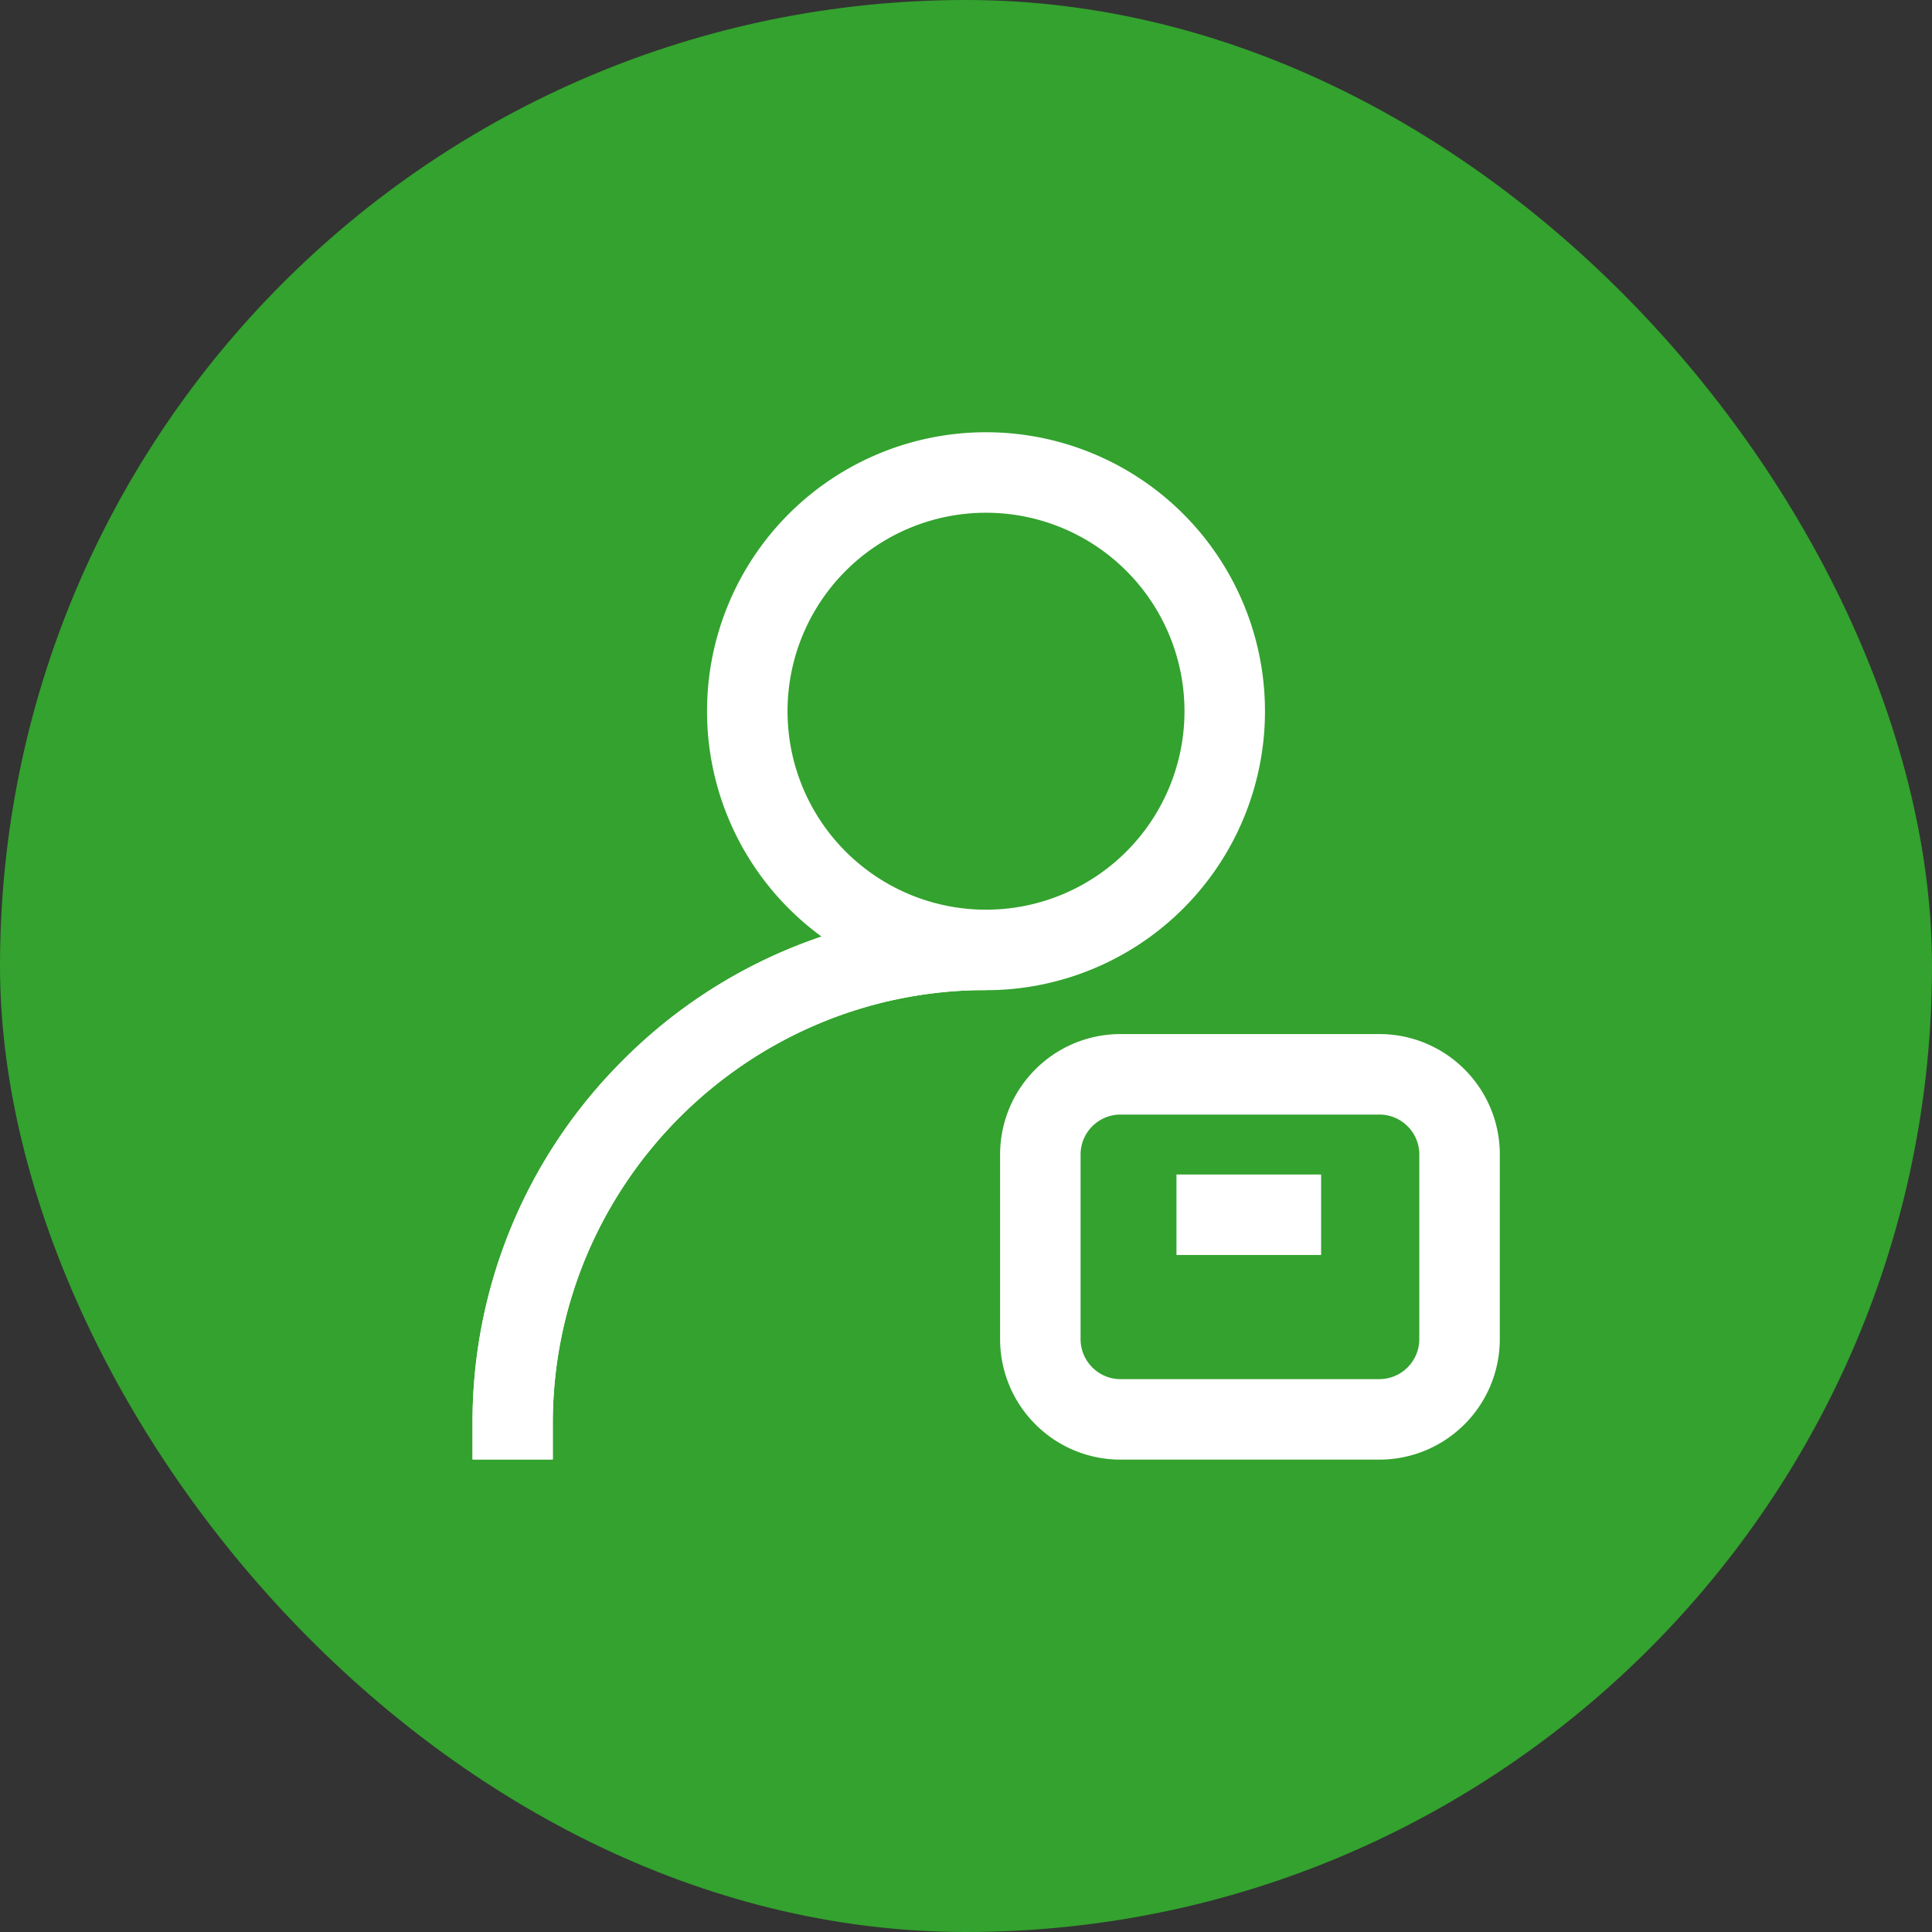
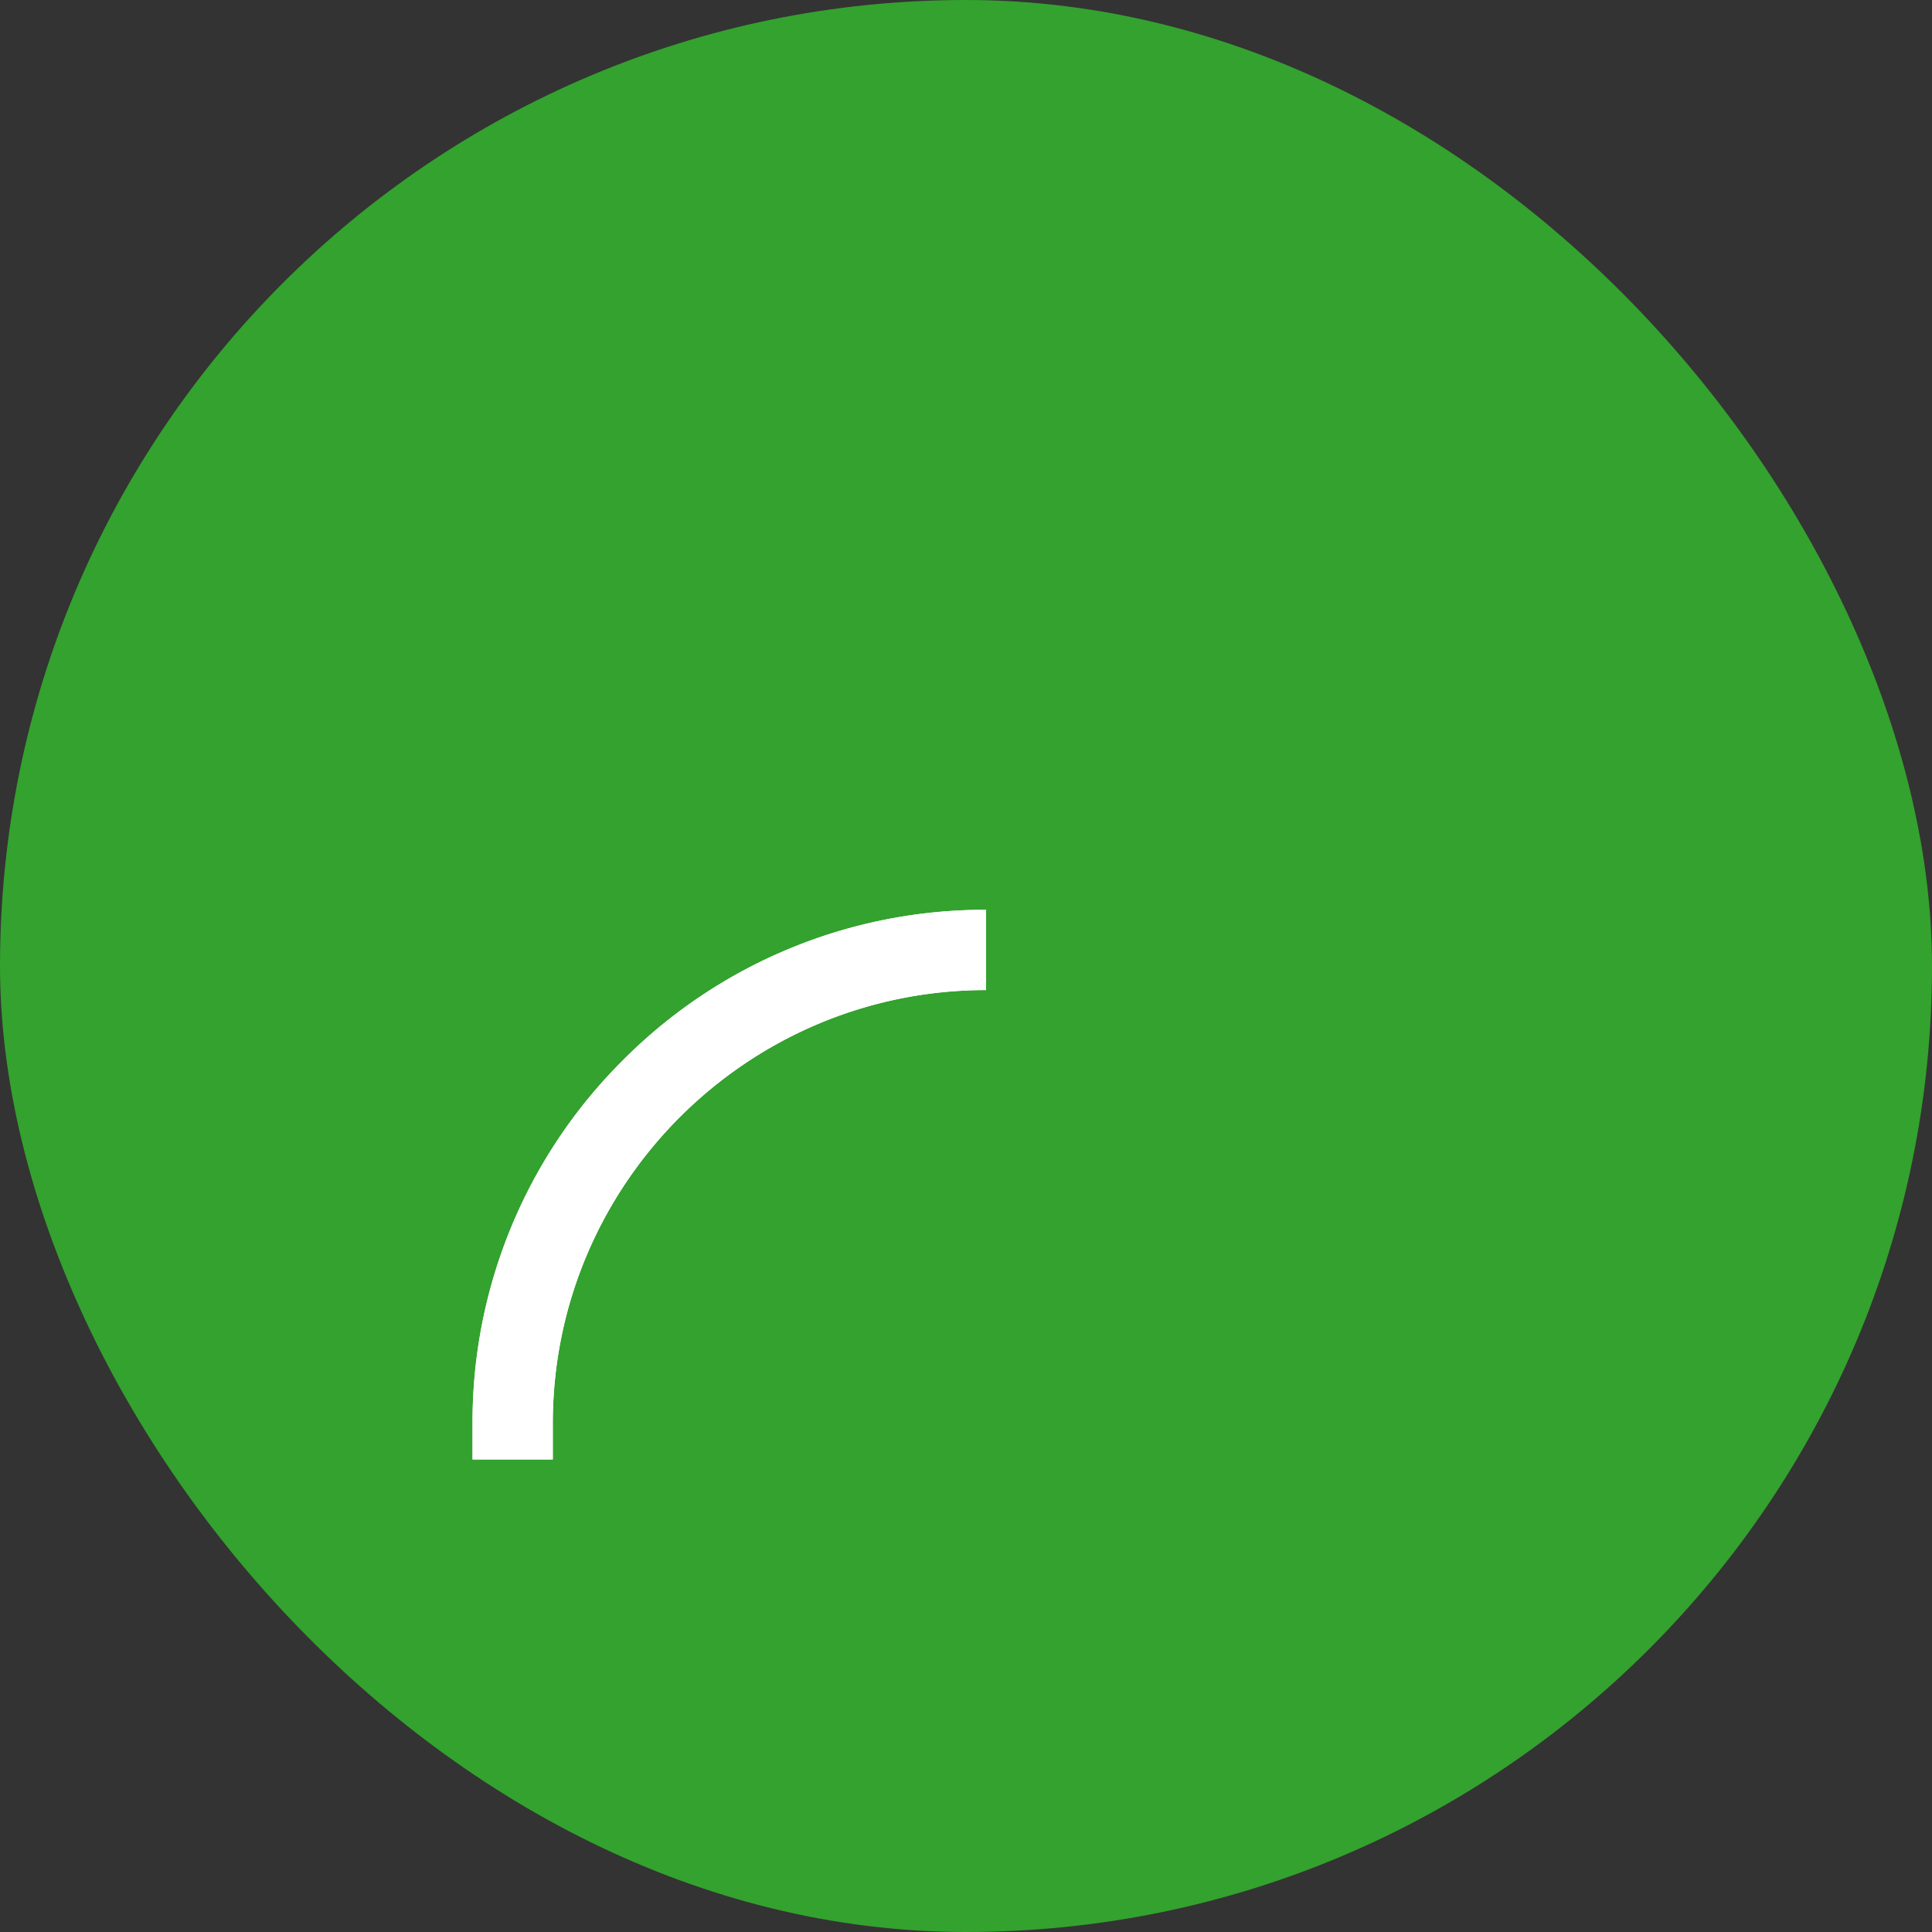
<svg xmlns="http://www.w3.org/2000/svg" width="48" height="48" fill="none">
  <rect width="100%" height="100%" fill="#333333" stroke="none" />
  <rect width="48" height="48" rx="24" fill="#33a22e" />
  <path d="M24.499 22.604a12.676 12.676 0 00-9.022 3.737 12.676 12.676 0 00-3.737 9.022v.897h1.994v-.897c0-5.936 4.829-10.765 10.765-10.765v-1.994z" fill="#fff" />
-   <path d="M18.566 17.67a5.93 5.93 0 1111.862 0 5.93 5.93 0 01-11.862 0z" stroke="#fff" stroke-width="2" stroke-miterlimit="10" stroke-linecap="round" stroke-linejoin="round" />
  <path d="M24.499 22.604a12.676 12.676 0 00-9.022 3.737 12.676 12.676 0 00-3.737 9.022v.897h1.994v-.897c0-5.936 4.829-10.765 10.765-10.765v-1.994z" fill="#fff" />
-   <path d="M36.262 28.685v4.585a1.994 1.994 0 01-1.994 1.994H27.84c-1.1 0-1.993-.893-1.993-1.994v-4.585c0-1.101.892-1.994 1.993-1.994h6.43c1.1 0 1.993.893 1.993 1.994z" stroke="#fff" stroke-width="2" stroke-miterlimit="10" />
-   <path d="M30.229 30.18h1.594" stroke="#fff" stroke-width="2" stroke-miterlimit="10" stroke-linecap="square" />
</svg>